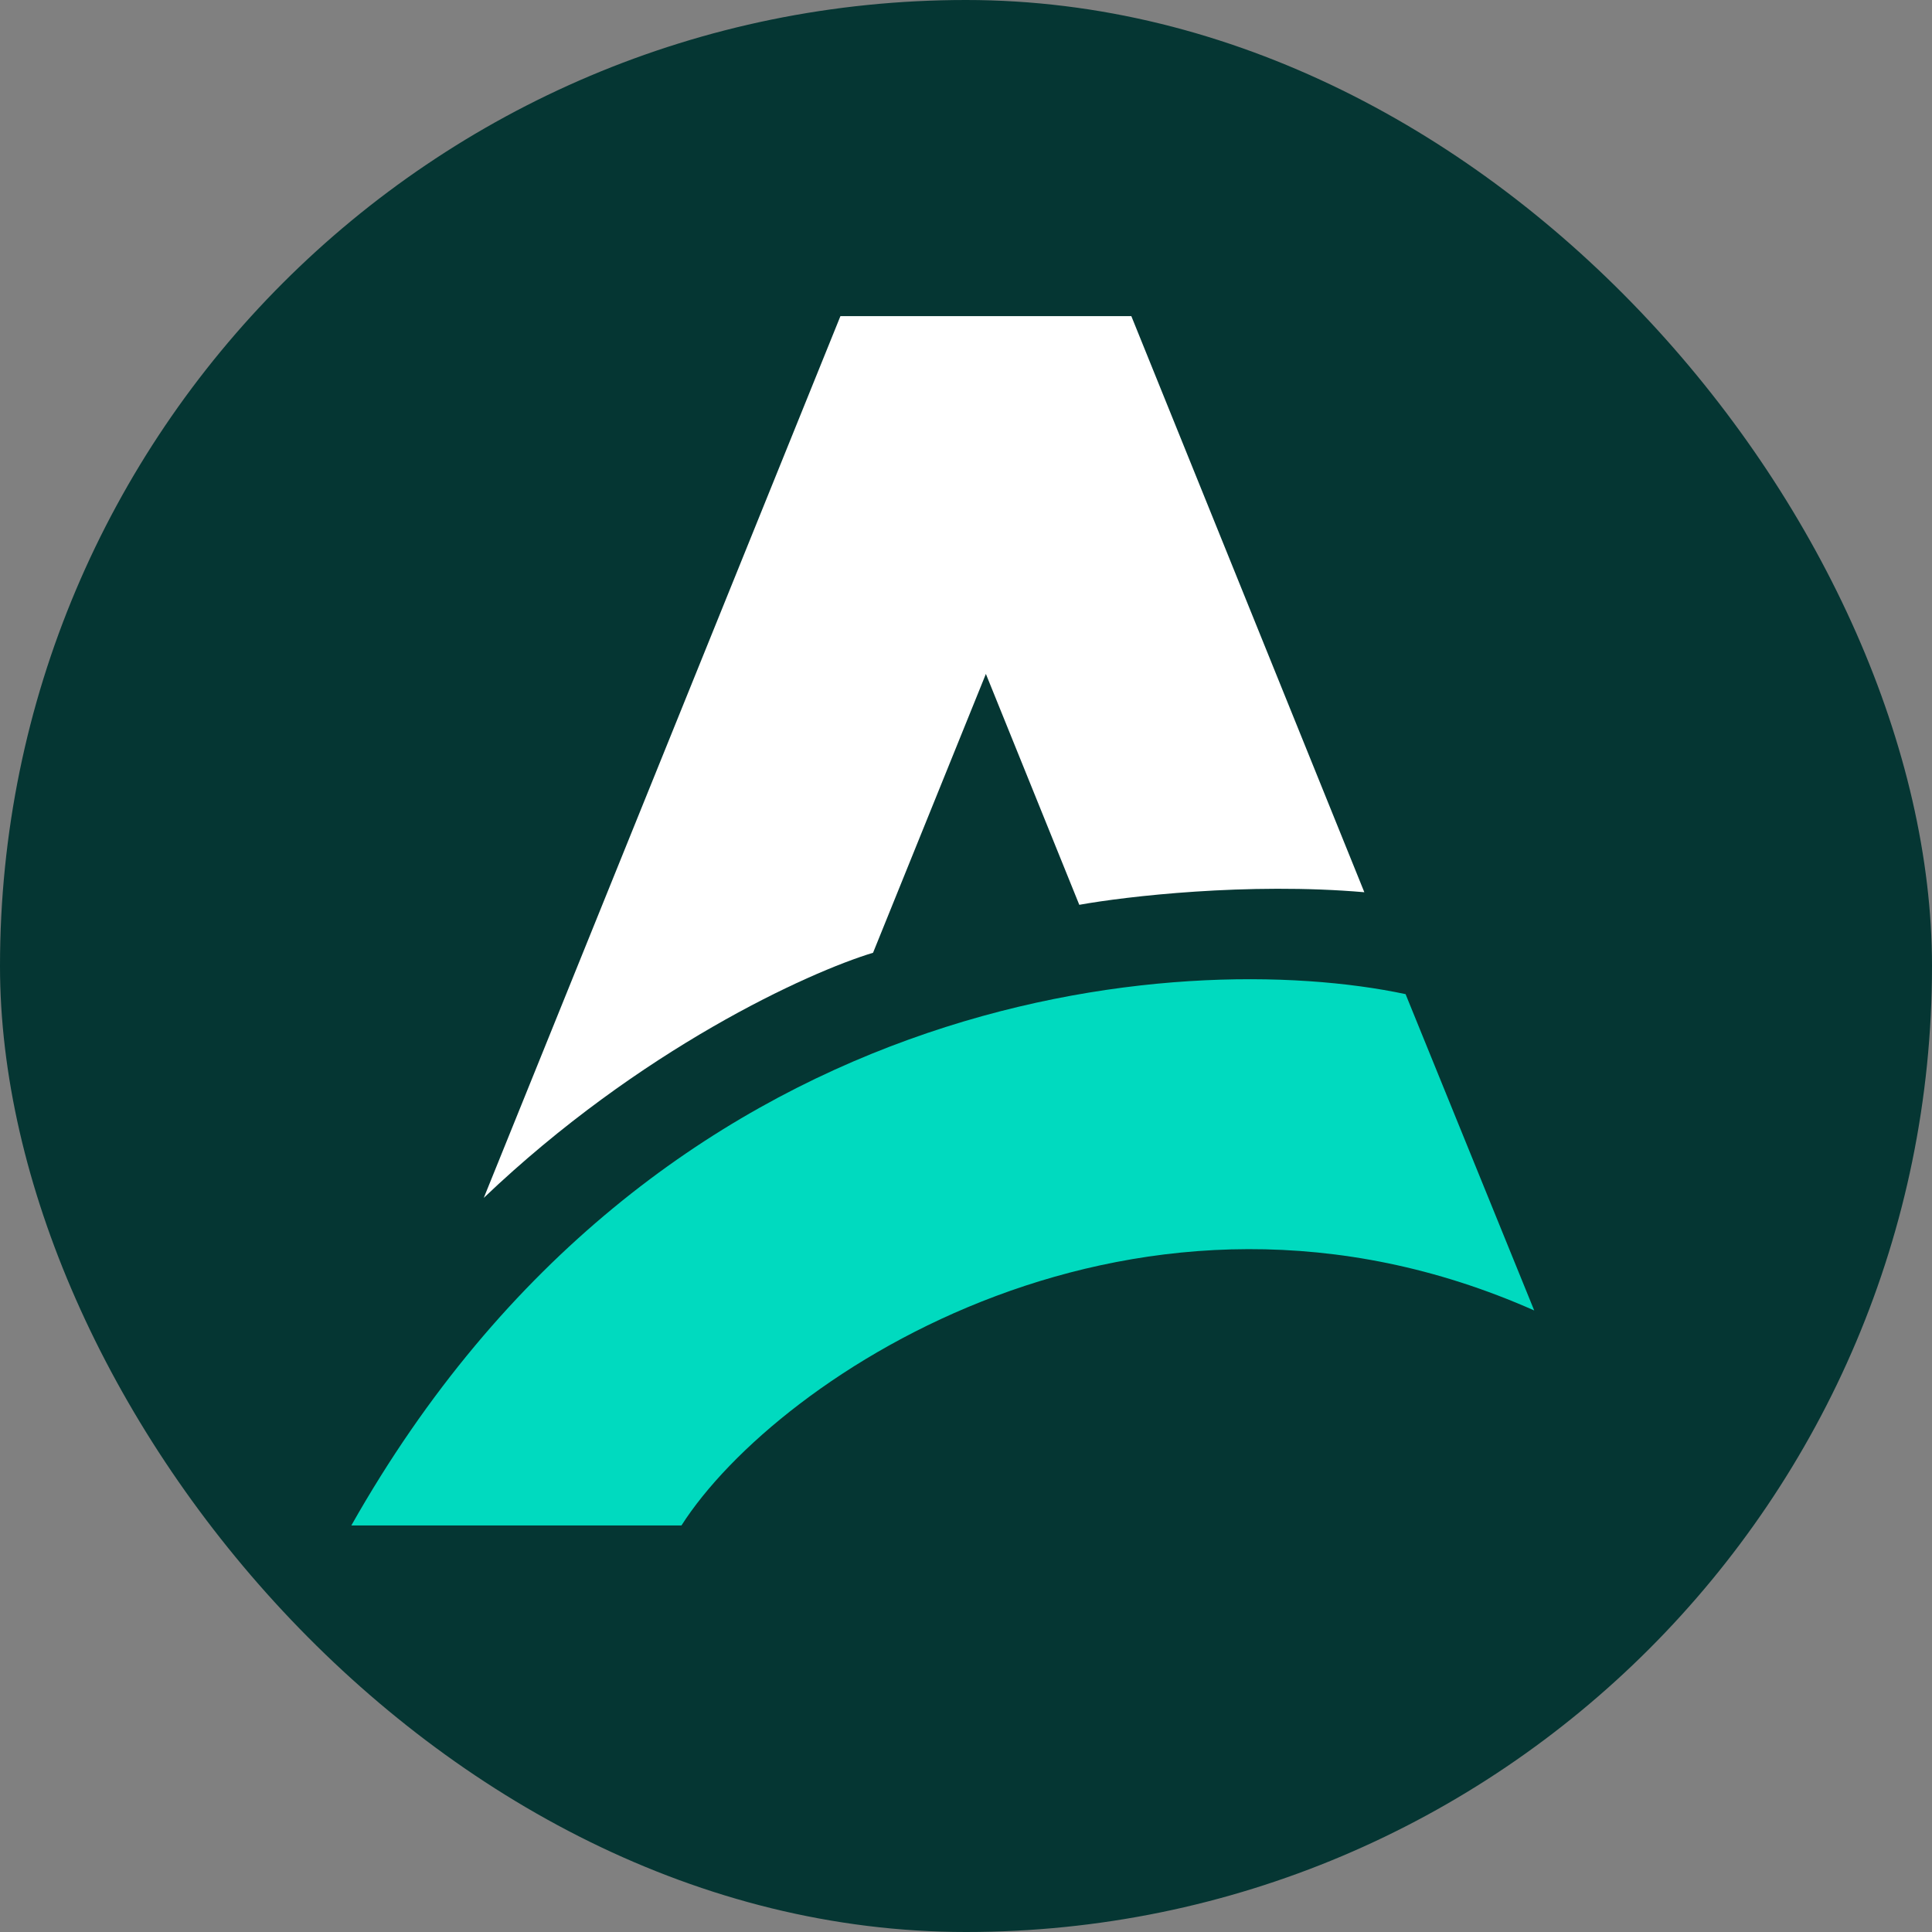
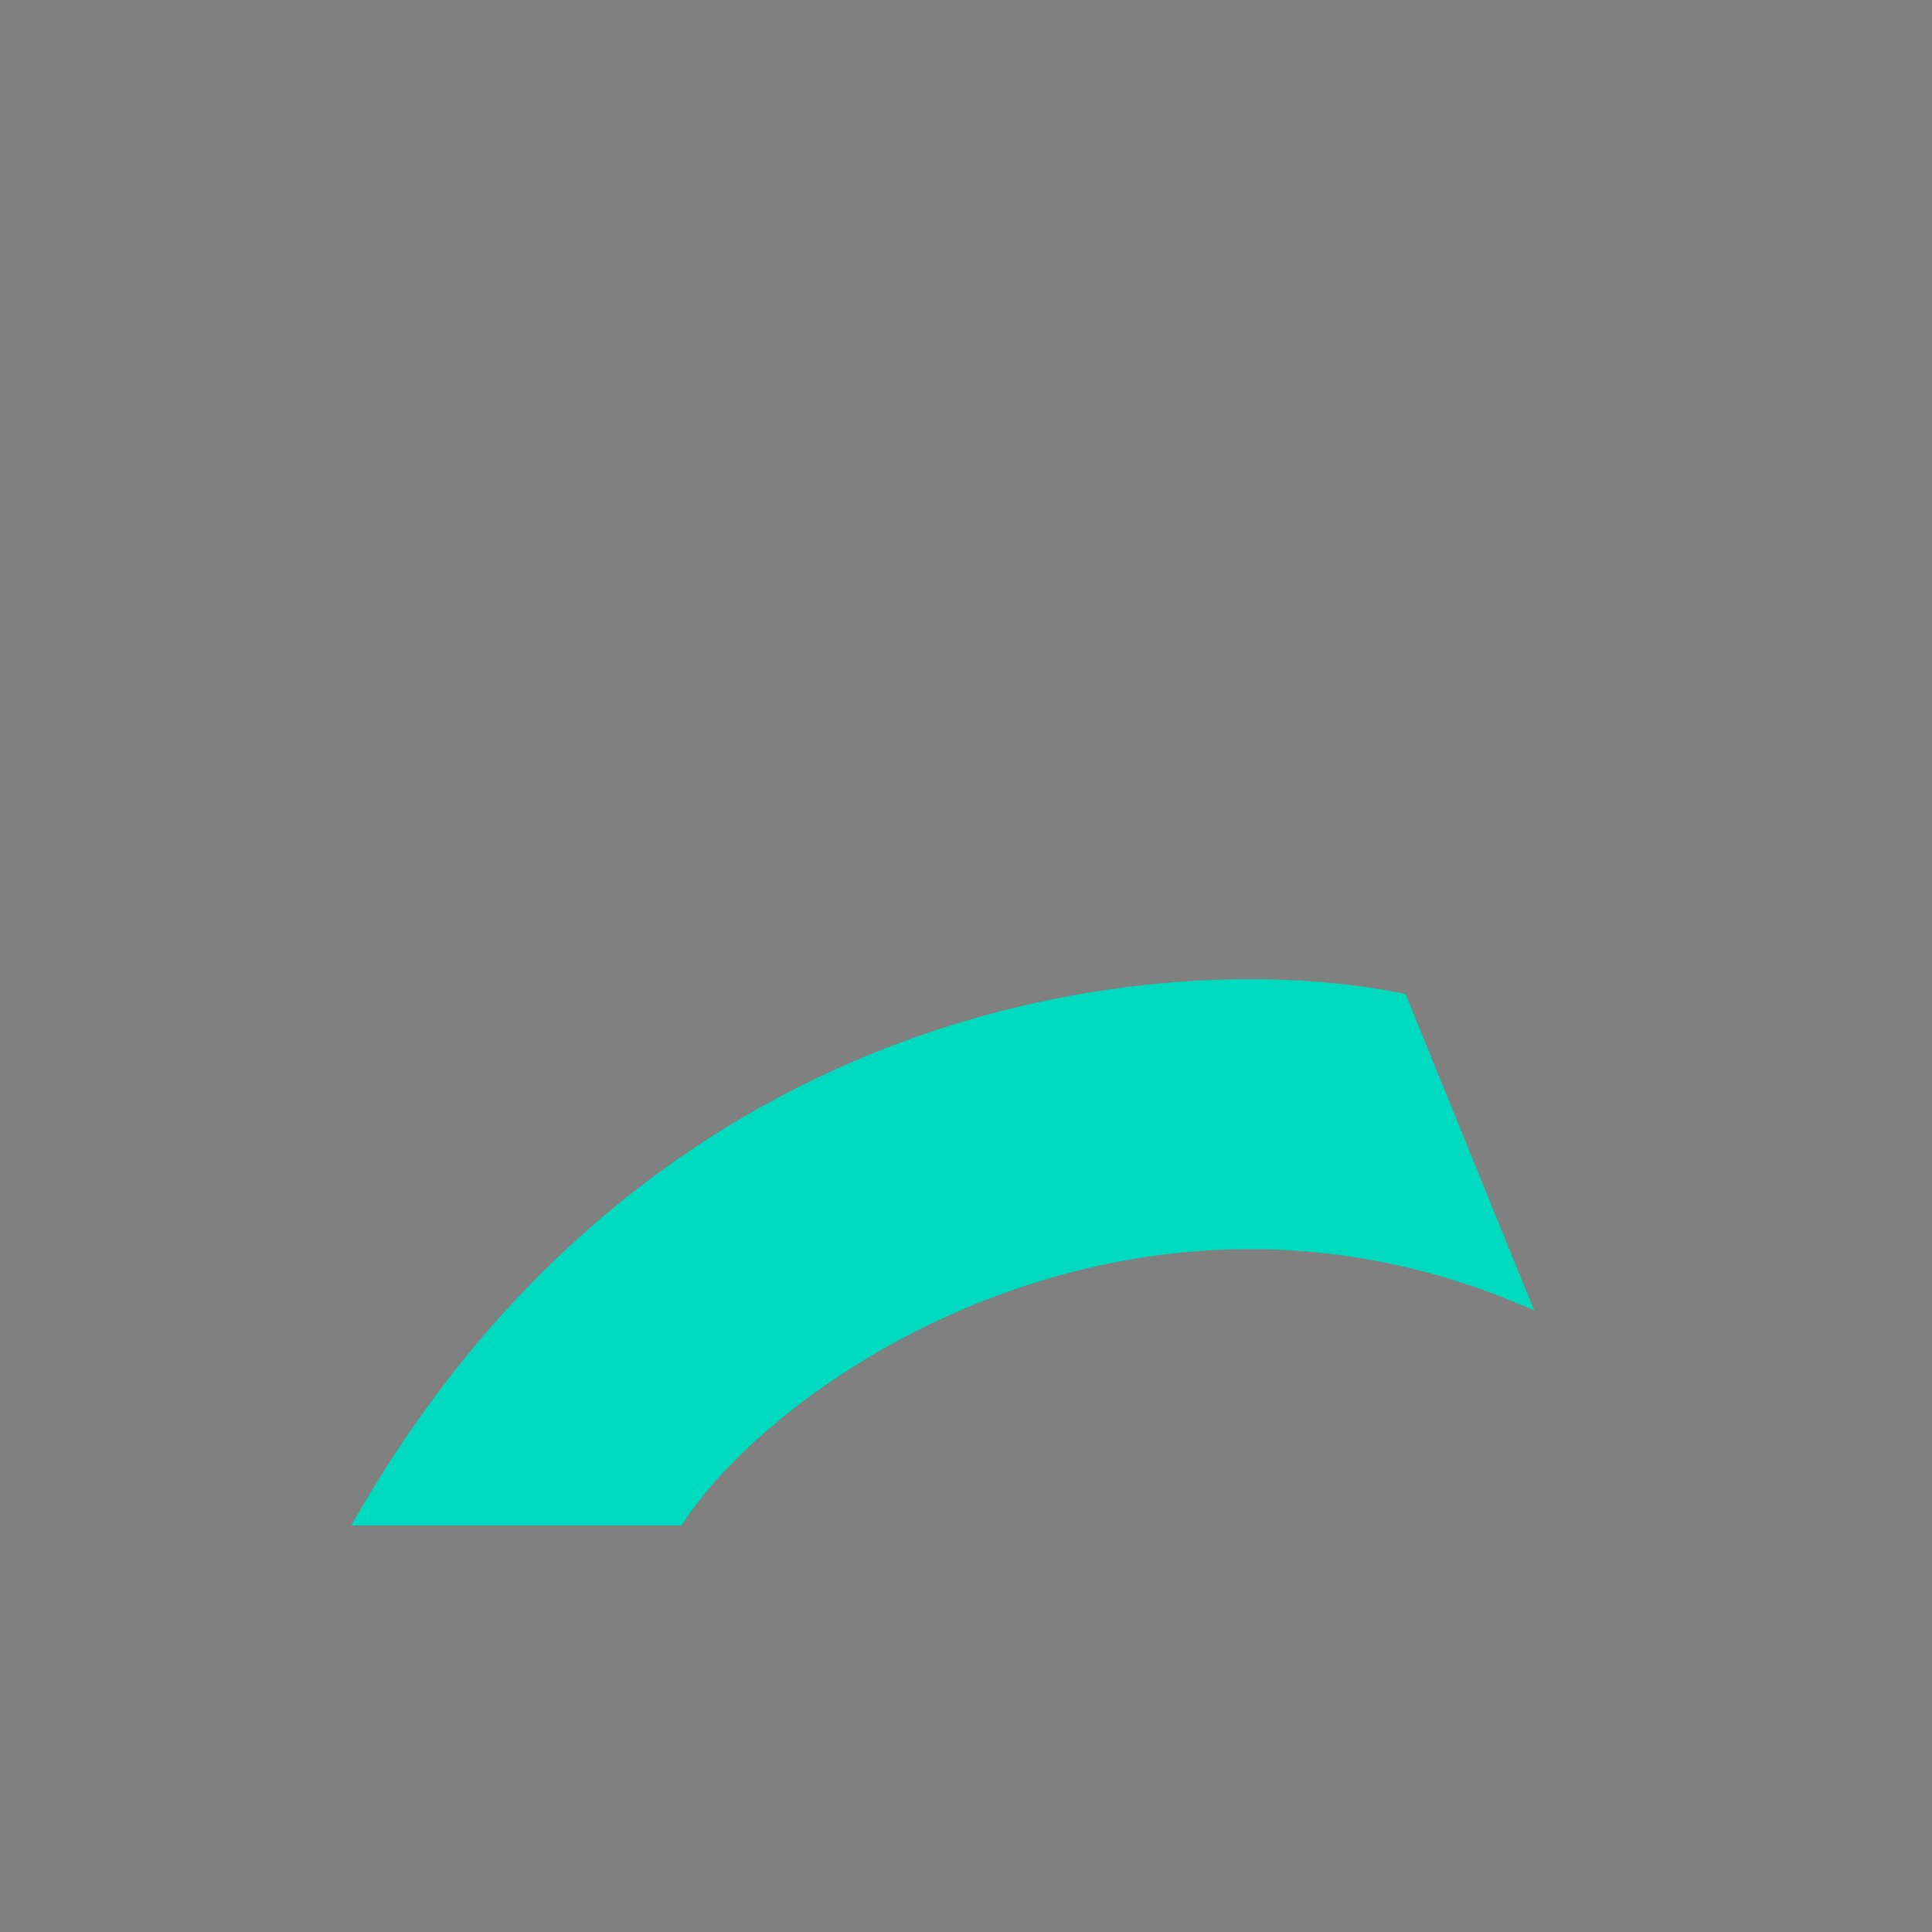
<svg xmlns="http://www.w3.org/2000/svg" width="55" height="55" fill="none">
  <rect width="100%" height="100%" fill="#808080" stroke="none" />
-   <rect width="55" height="55" rx="27.5" fill="#053633" />
  <path d="M43.676 37.306C32.45 32.327 22.129 39.15 19.4 43.426h-9.398c8.682-15.36 23.626-16.483 30.012-15.125l3.662 9.005z" fill="#00DABF" />
-   <path d="M23.925 9h8.282L38.84 25.4c-3.322-.287-6.794.12-8.115.358l-2.659-6.573-3.212 7.938c-1.839.557-6.63 2.733-11.082 6.978L23.925 9z" fill="#fff" />
</svg>